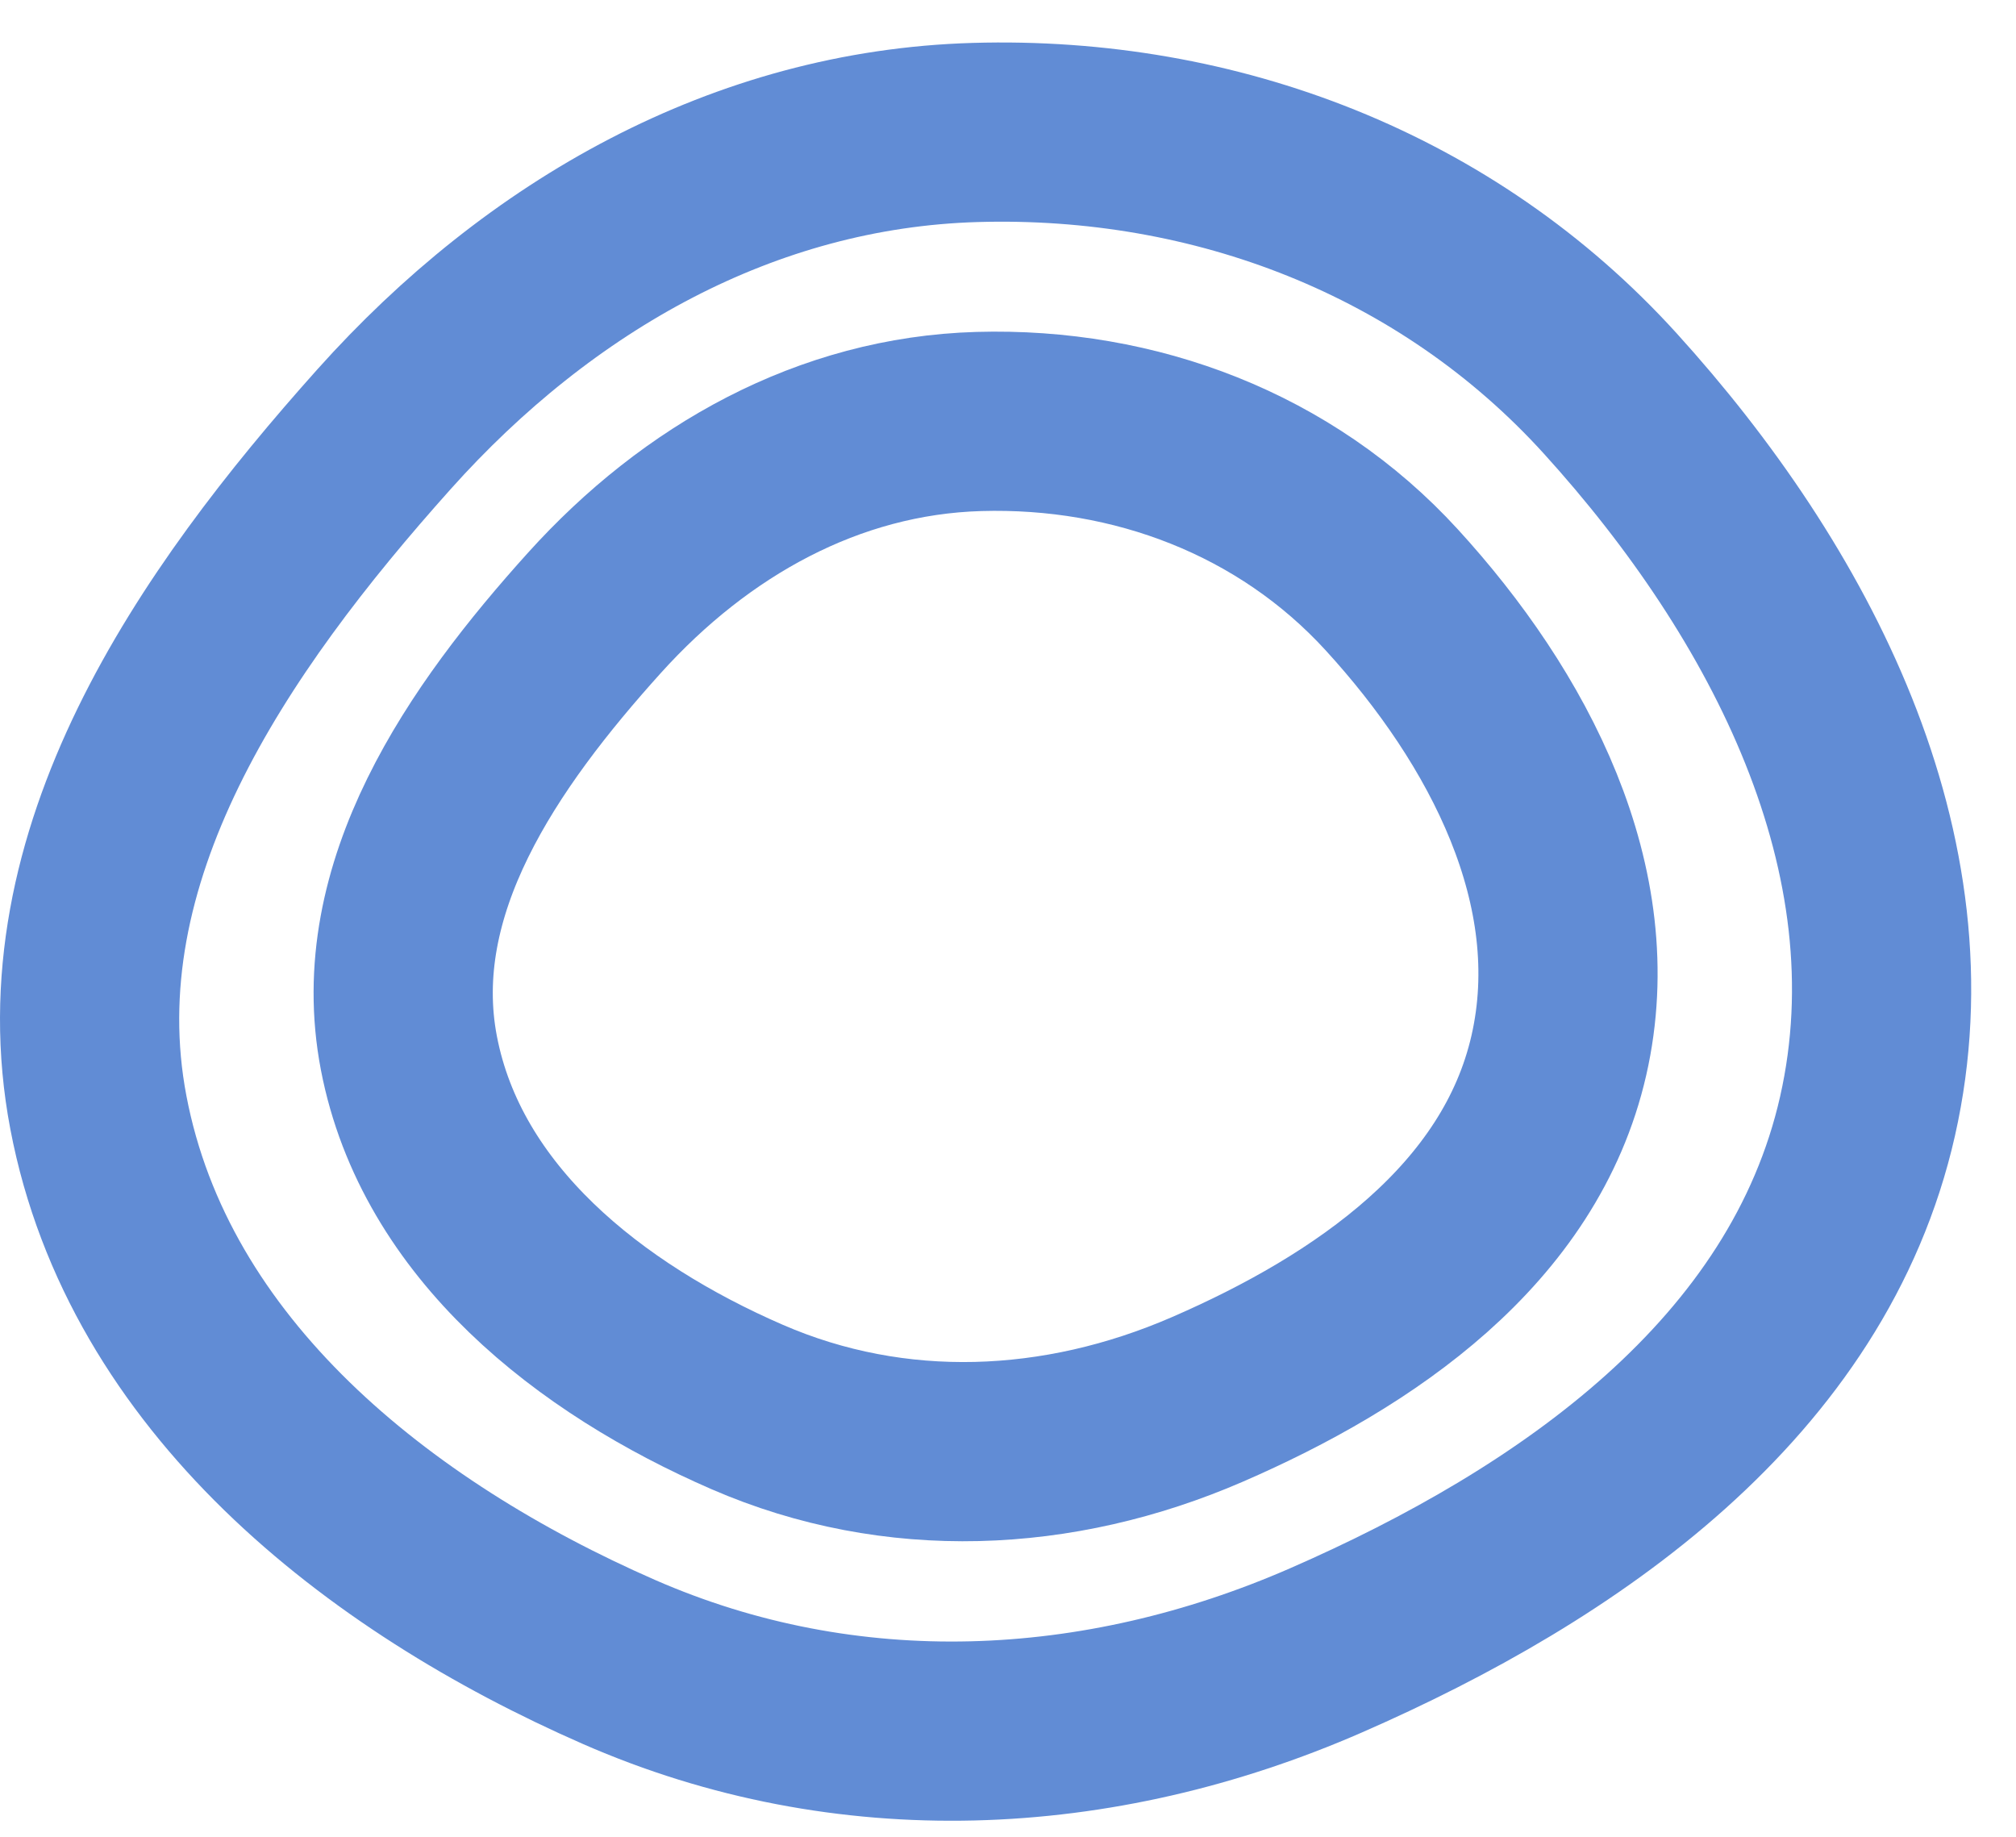
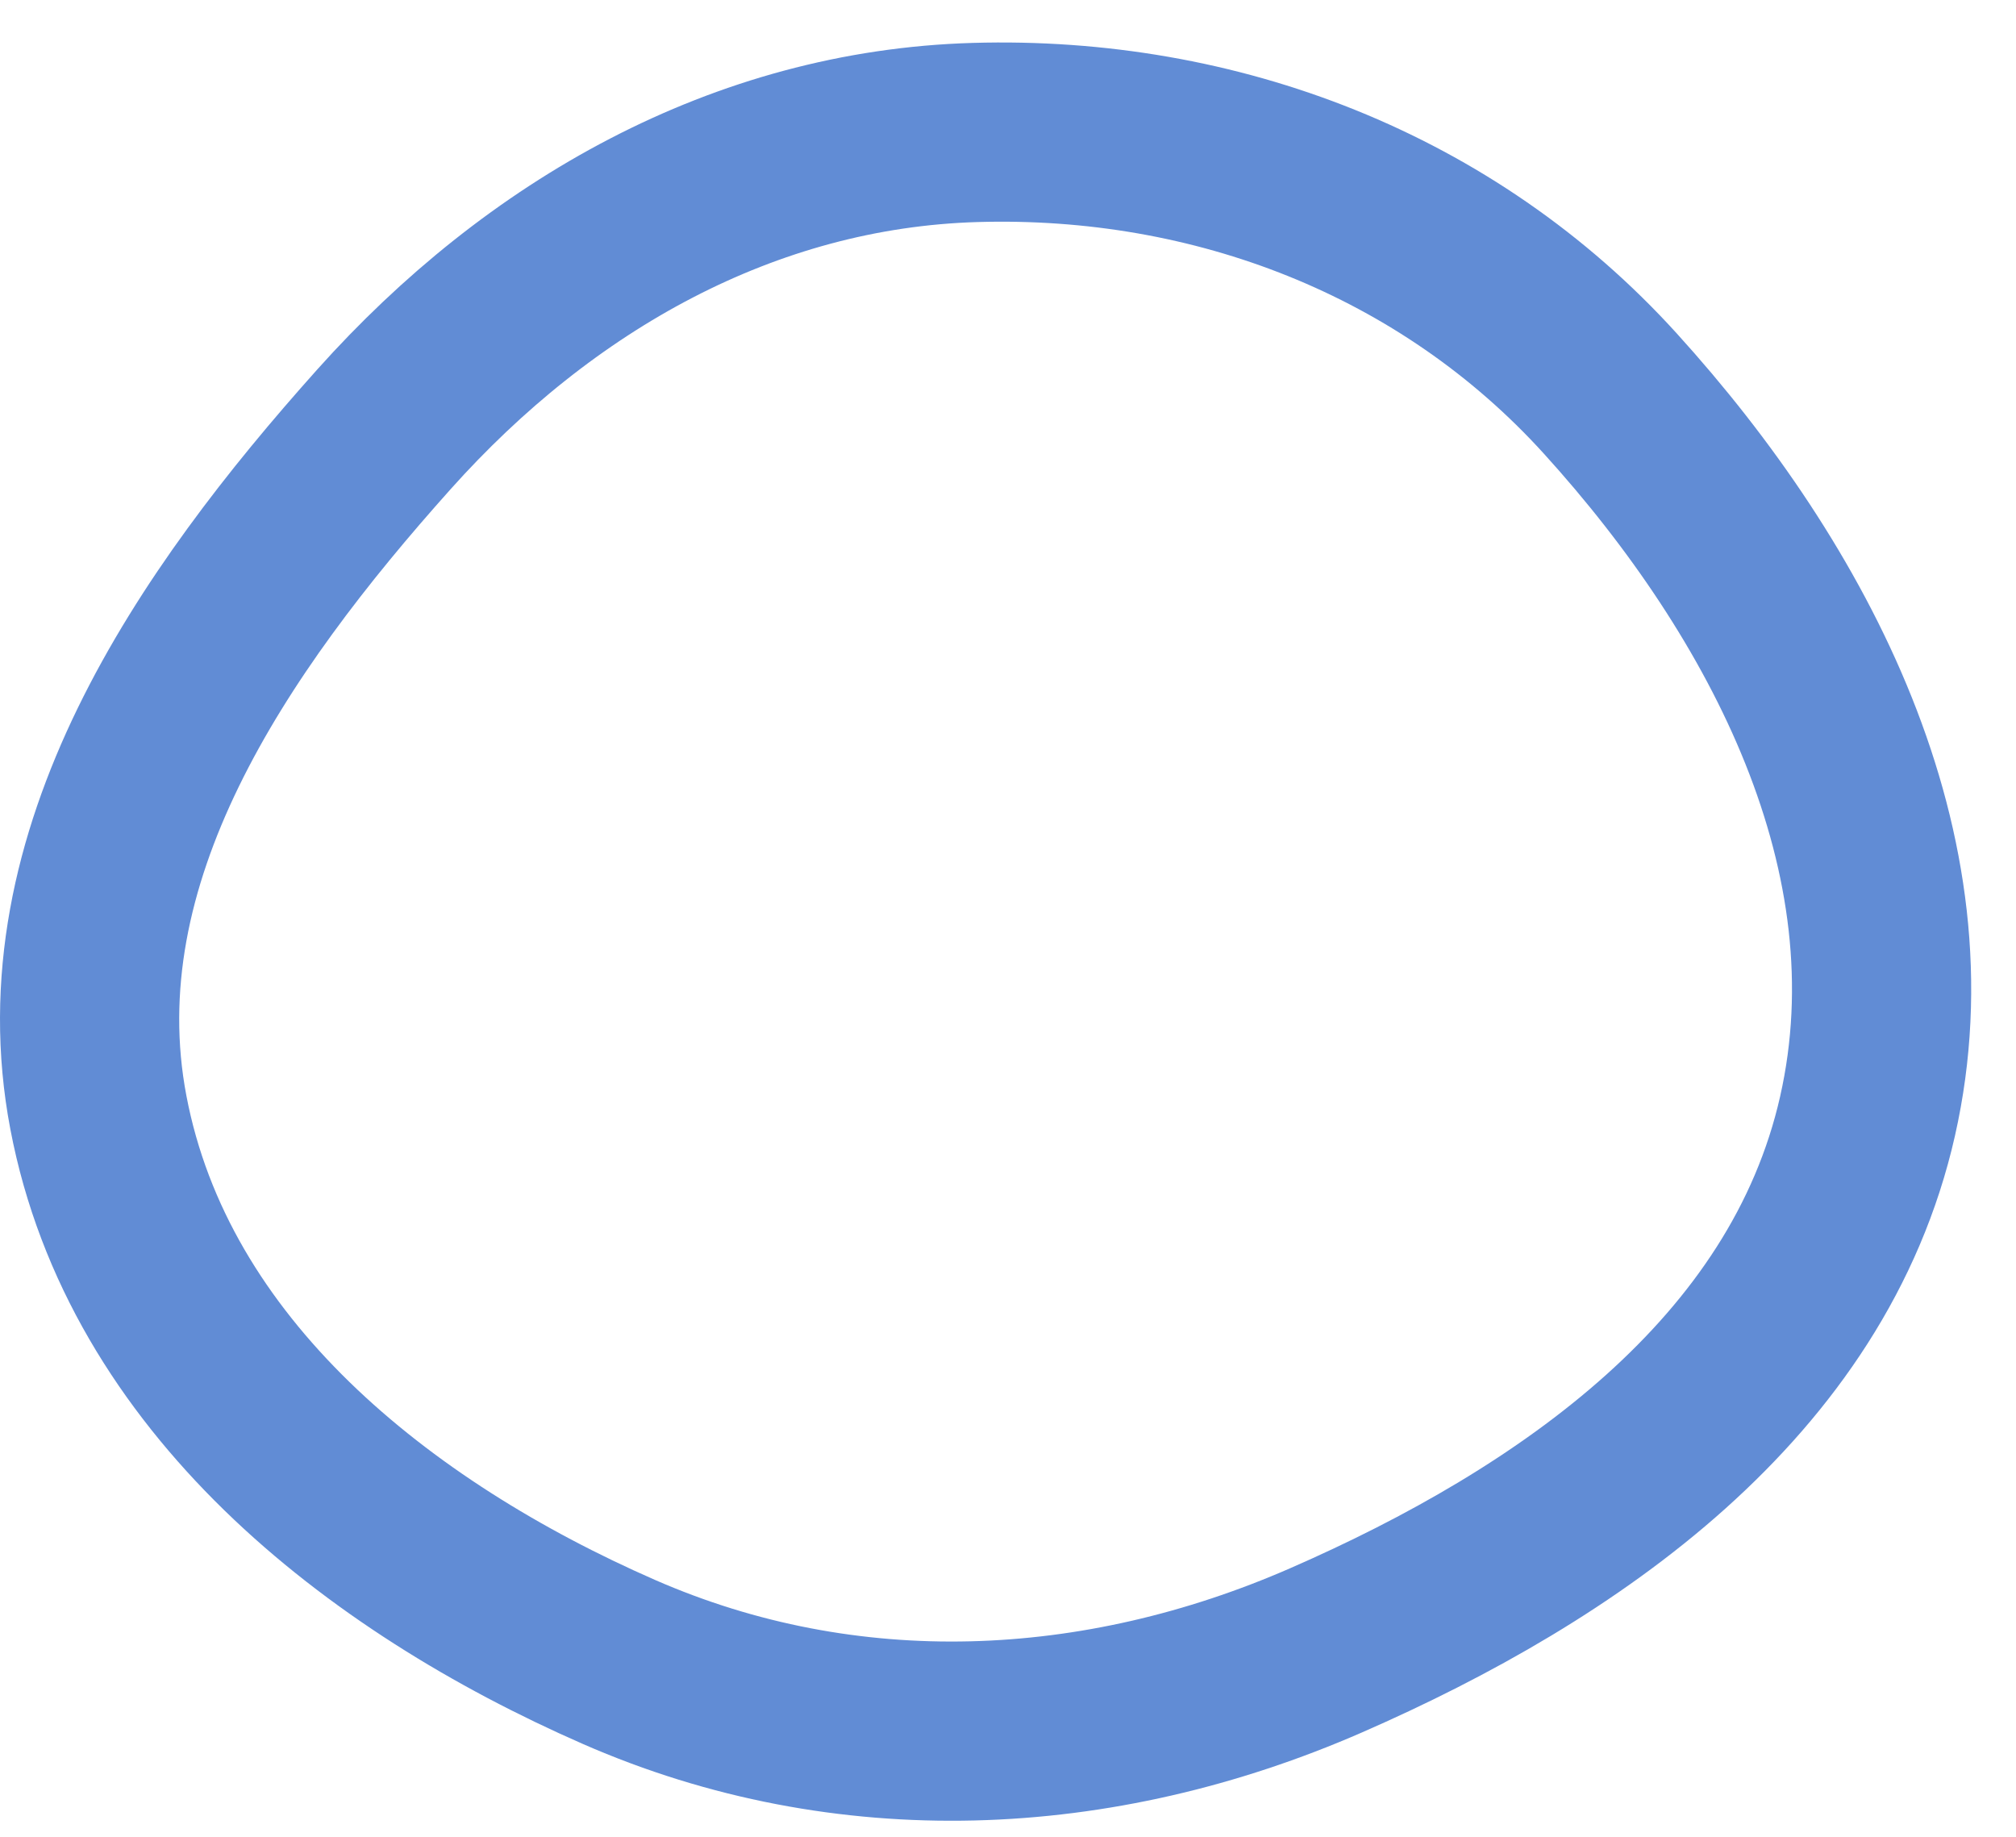
<svg xmlns="http://www.w3.org/2000/svg" width="45" height="41" viewBox="0 0 45 41" fill="none">
  <path fill-rule="evenodd" clip-rule="evenodd" d="M21.767 2.957C27.128 2.801 32.308 4.776 35.945 8.785C39.956 13.206 43.012 19.051 41.686 24.914C40.362 30.767 35.025 34.467 29.601 36.837C24.512 39.061 18.898 39.323 13.812 37.095C8.421 34.733 3.313 30.697 2.196 24.833C1.109 19.127 4.726 13.88 8.571 9.582C12.045 5.699 16.609 3.107 21.767 2.957Z" stroke="#618CD5" stroke-width="4" />
-   <path fill-rule="evenodd" clip-rule="evenodd" d="M21.849 9.408C25.333 9.308 28.7 10.58 31.064 13.164C33.671 16.012 35.658 19.779 34.796 23.557C33.935 27.329 30.466 29.713 26.94 31.241C23.633 32.673 19.984 32.842 16.678 31.406C13.173 29.884 9.853 27.283 9.127 23.505C8.421 19.828 10.772 16.447 13.271 13.677C15.529 11.175 18.496 9.505 21.849 9.408Z" stroke="#618CD5" stroke-width="4" />
</svg>